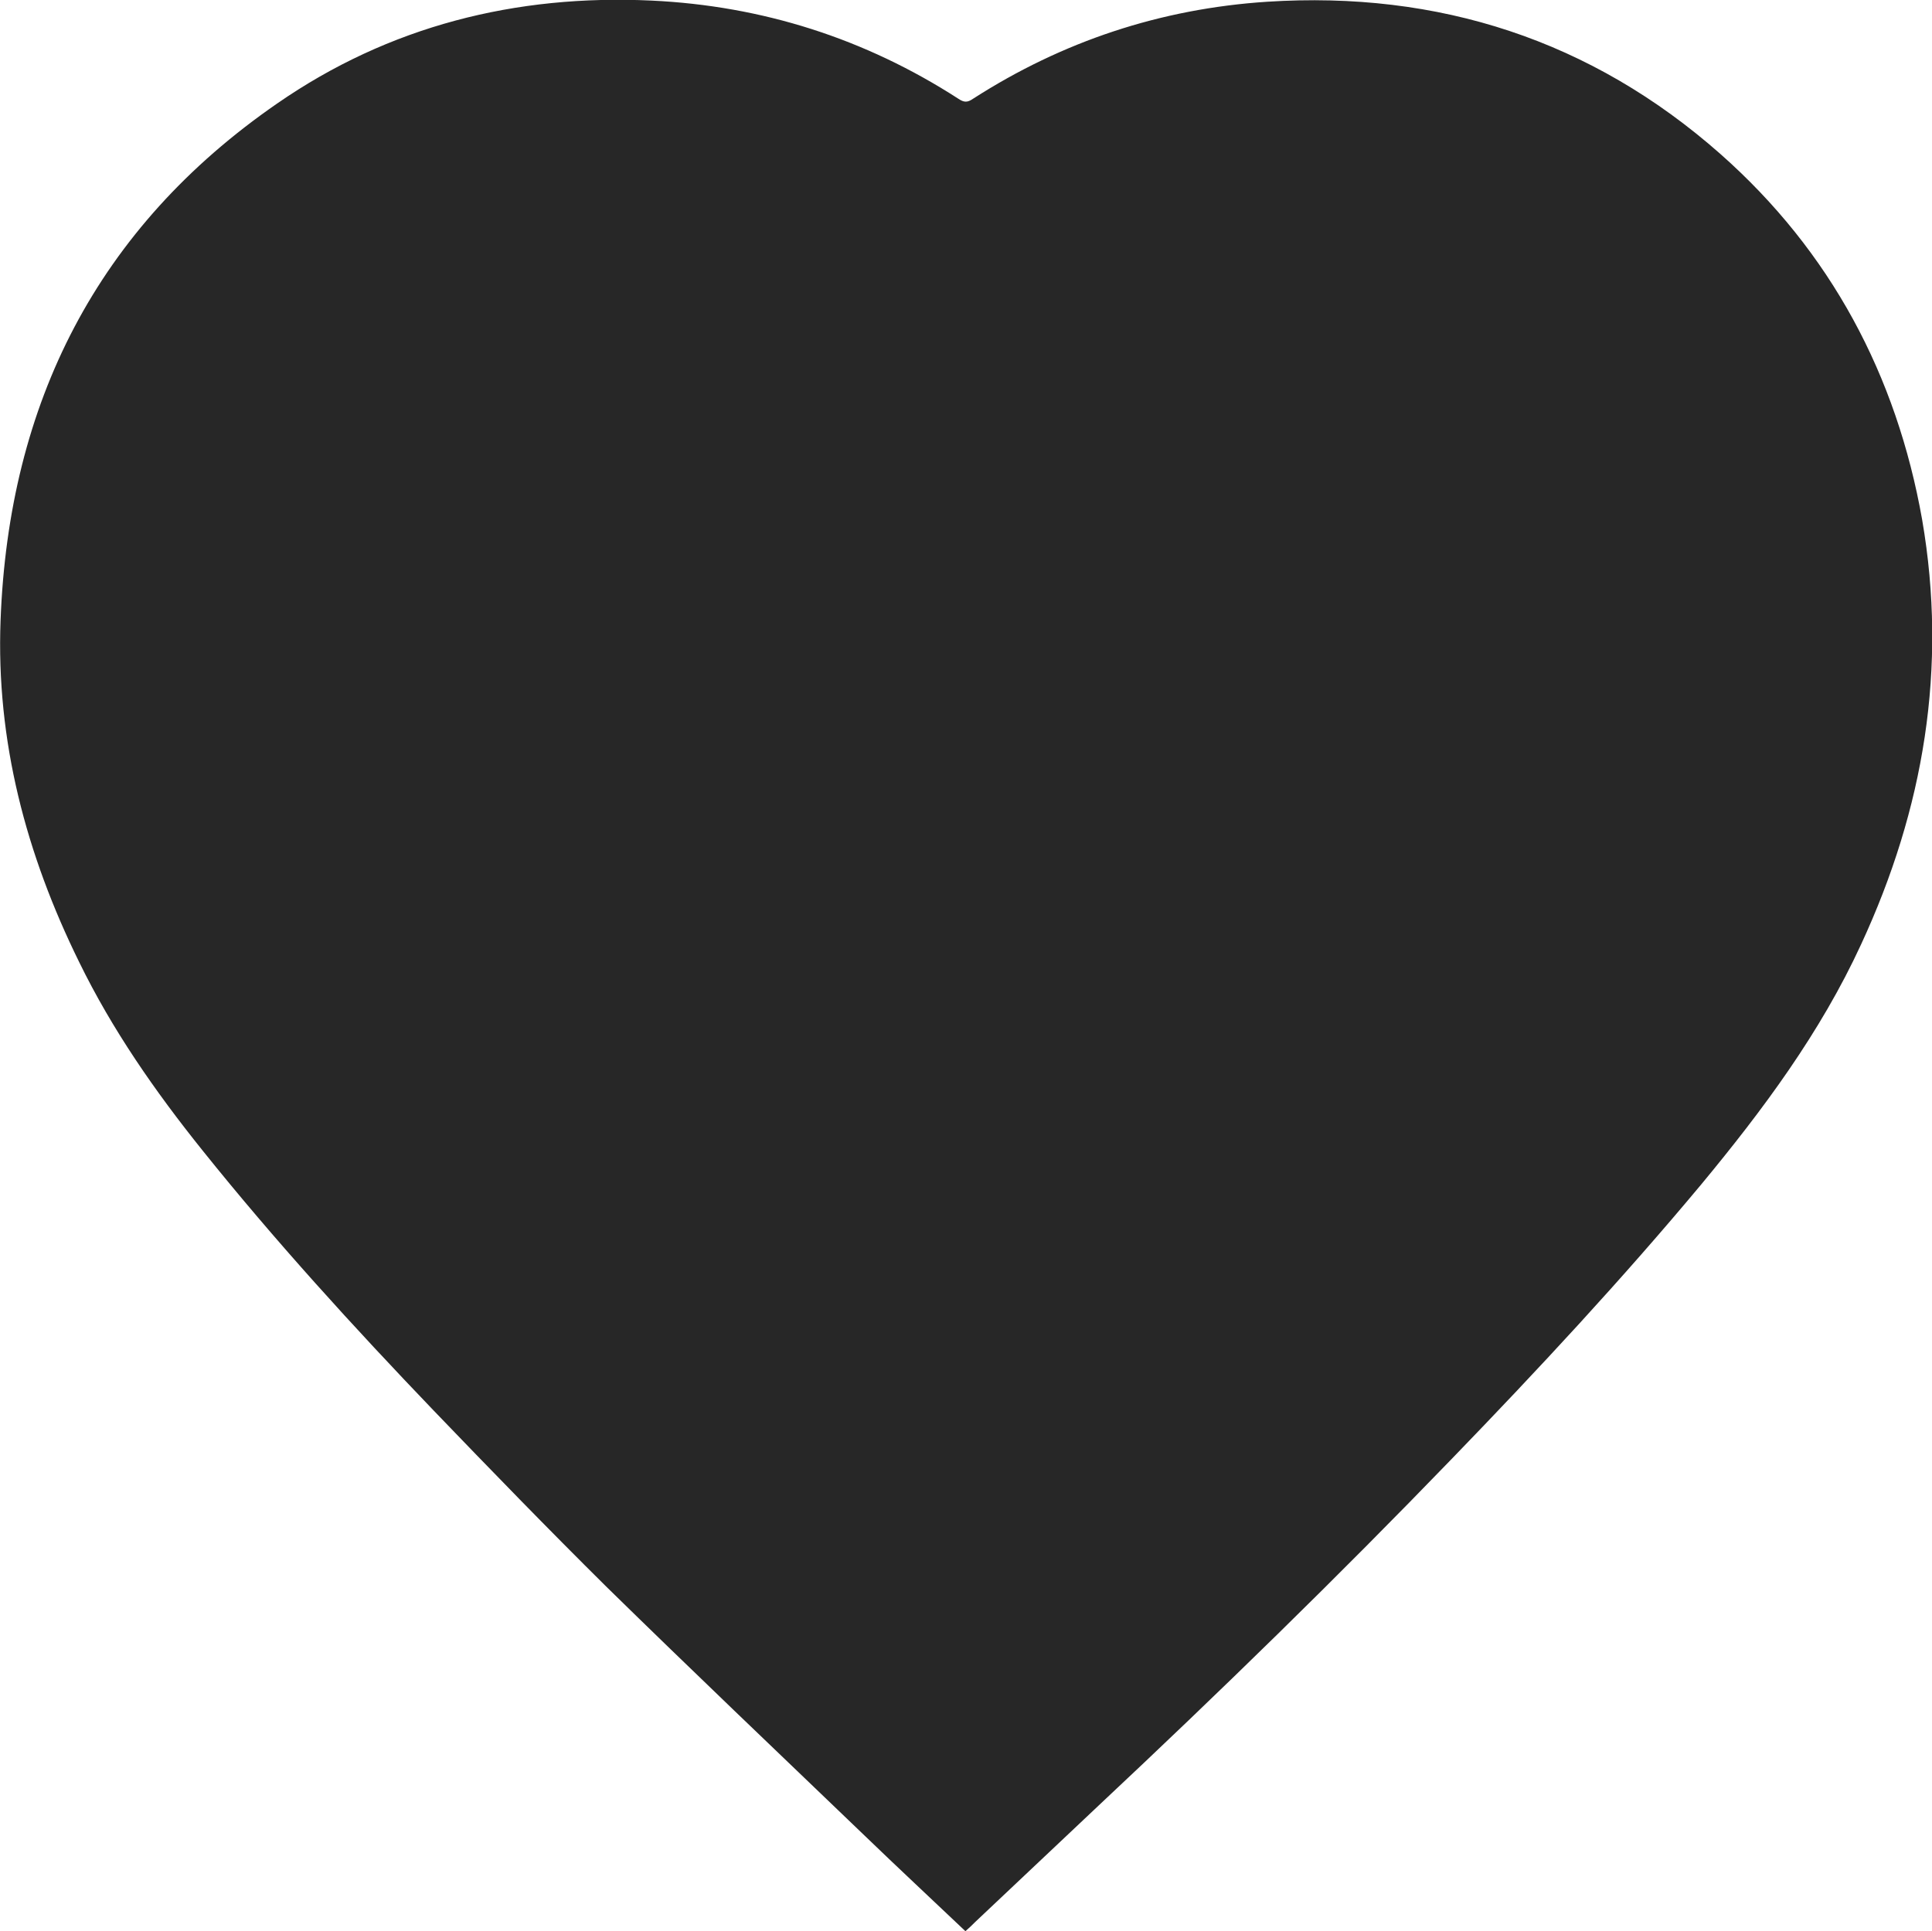
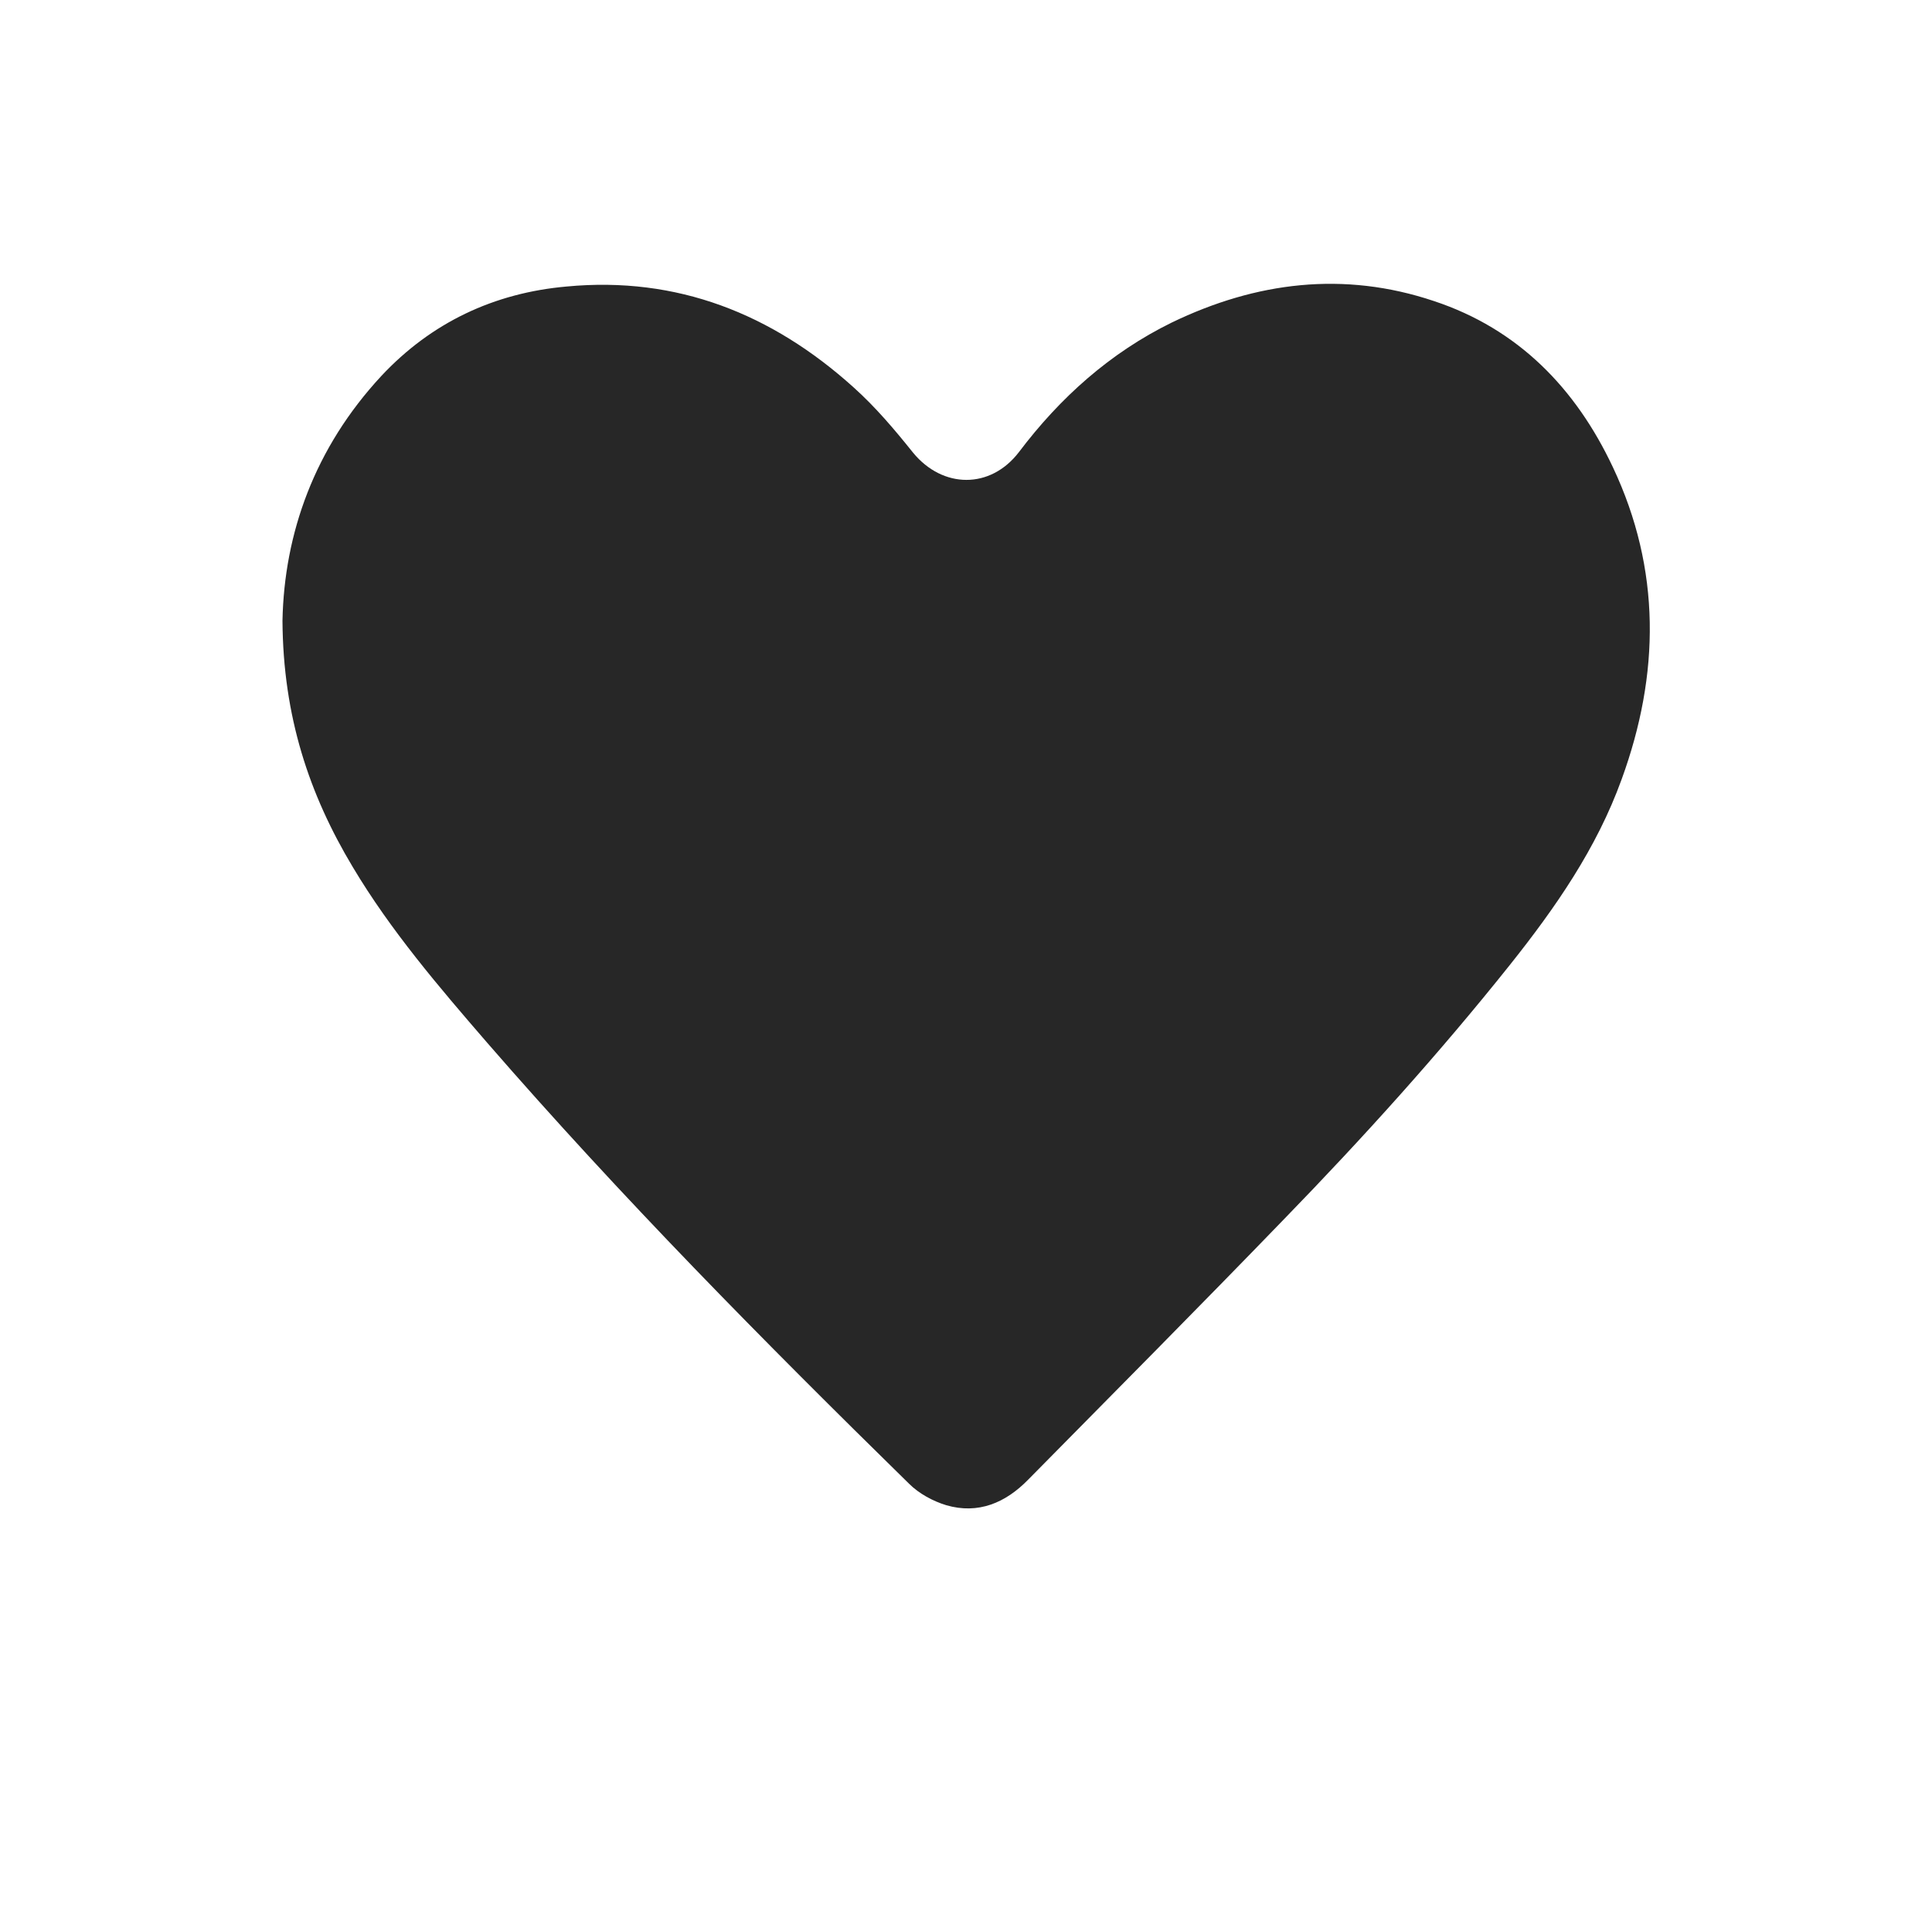
<svg xmlns="http://www.w3.org/2000/svg" version="1.1" id="uuid-63898da0-5dee-41d1-acfd-5b8e4abaeac6" x="0px" y="0px" viewBox="0 0 332.4 332.3" style="enable-background:new 0 0 332.4 332.3;" xml:space="preserve">
  <style type="text/css">
	.st0{fill:#272727;}
</style>
  <g id="uuid-689aa210-7bb2-4545-9878-02587ce00858">
    <path class="st0" d="M48.6,106.8c0.1,16.5,4.6,29.9,12.1,42.4c6.5,10.9,14.8,20.6,23.1,30.2c23,26.5,47.6,51.4,72.6,75.9   c1.7,1.7,4.1,3,6.4,3.7c5.5,1.6,10.2-0.4,14.1-4.4c14.7-14.9,29.4-29.7,44-44.8c13.6-14,26.7-28.5,38.9-43.8   c7.8-9.8,14.9-20,19.2-31.9c6.6-18.1,6.8-36.1-1.5-53.7c-6.4-13.6-16.3-23.8-30.8-28.6c-15.5-5.2-30.6-3.3-45.1,3.7   c-10.6,5.2-19.2,12.9-26.3,22.3c-4.9,6.4-13.1,6.3-18.2,0.1c-3.2-4-6.5-7.9-10.3-11.3c-14-12.6-30.3-19.1-49.3-17.3   C85,50.4,74.2,55.5,65.6,64.7C54.1,77.1,48.9,91.8,48.6,106.8L48.6,106.8z" />
-     <path class="st0" d="M320.2,162.5c-7,15.2-16.9,28.5-27.5,41.3c-13.6,16.3-28.1,31.9-42.9,47.2c-19.7,20.4-40,40.2-60.7,59.6   c-7.1,6.7-14.2,13.4-21.3,20.1c-0.5,0.5-1,1-1.7,1.6l0,0c-5.9-5.6-11.7-11-17.4-16.5c-14.8-14.2-29.7-28.4-44.3-42.7   c-10.1-10-20-20.2-29.8-30.4c-13.8-14.4-27.3-29.2-39.8-44.8c-8.1-10.1-15.5-20.7-21.2-32.4c-9.1-18.5-14.3-38-13.5-58.8   c1.4-37.3,16.6-67.5,47.6-88.9C66.9,4.5,88.7-1,112.1,0.1c19,0.9,36.7,6.5,52.8,16.9c0.9,0.6,1.5,0.7,2.5,0   C182.8,7.1,199.7,1.5,218,0.3c29.5-1.9,55.8,6.6,78,26.2c19,16.8,30.3,38.1,34.7,62.9C335.1,114.9,331,139.2,320.2,162.5z" />
  </g>
</svg>